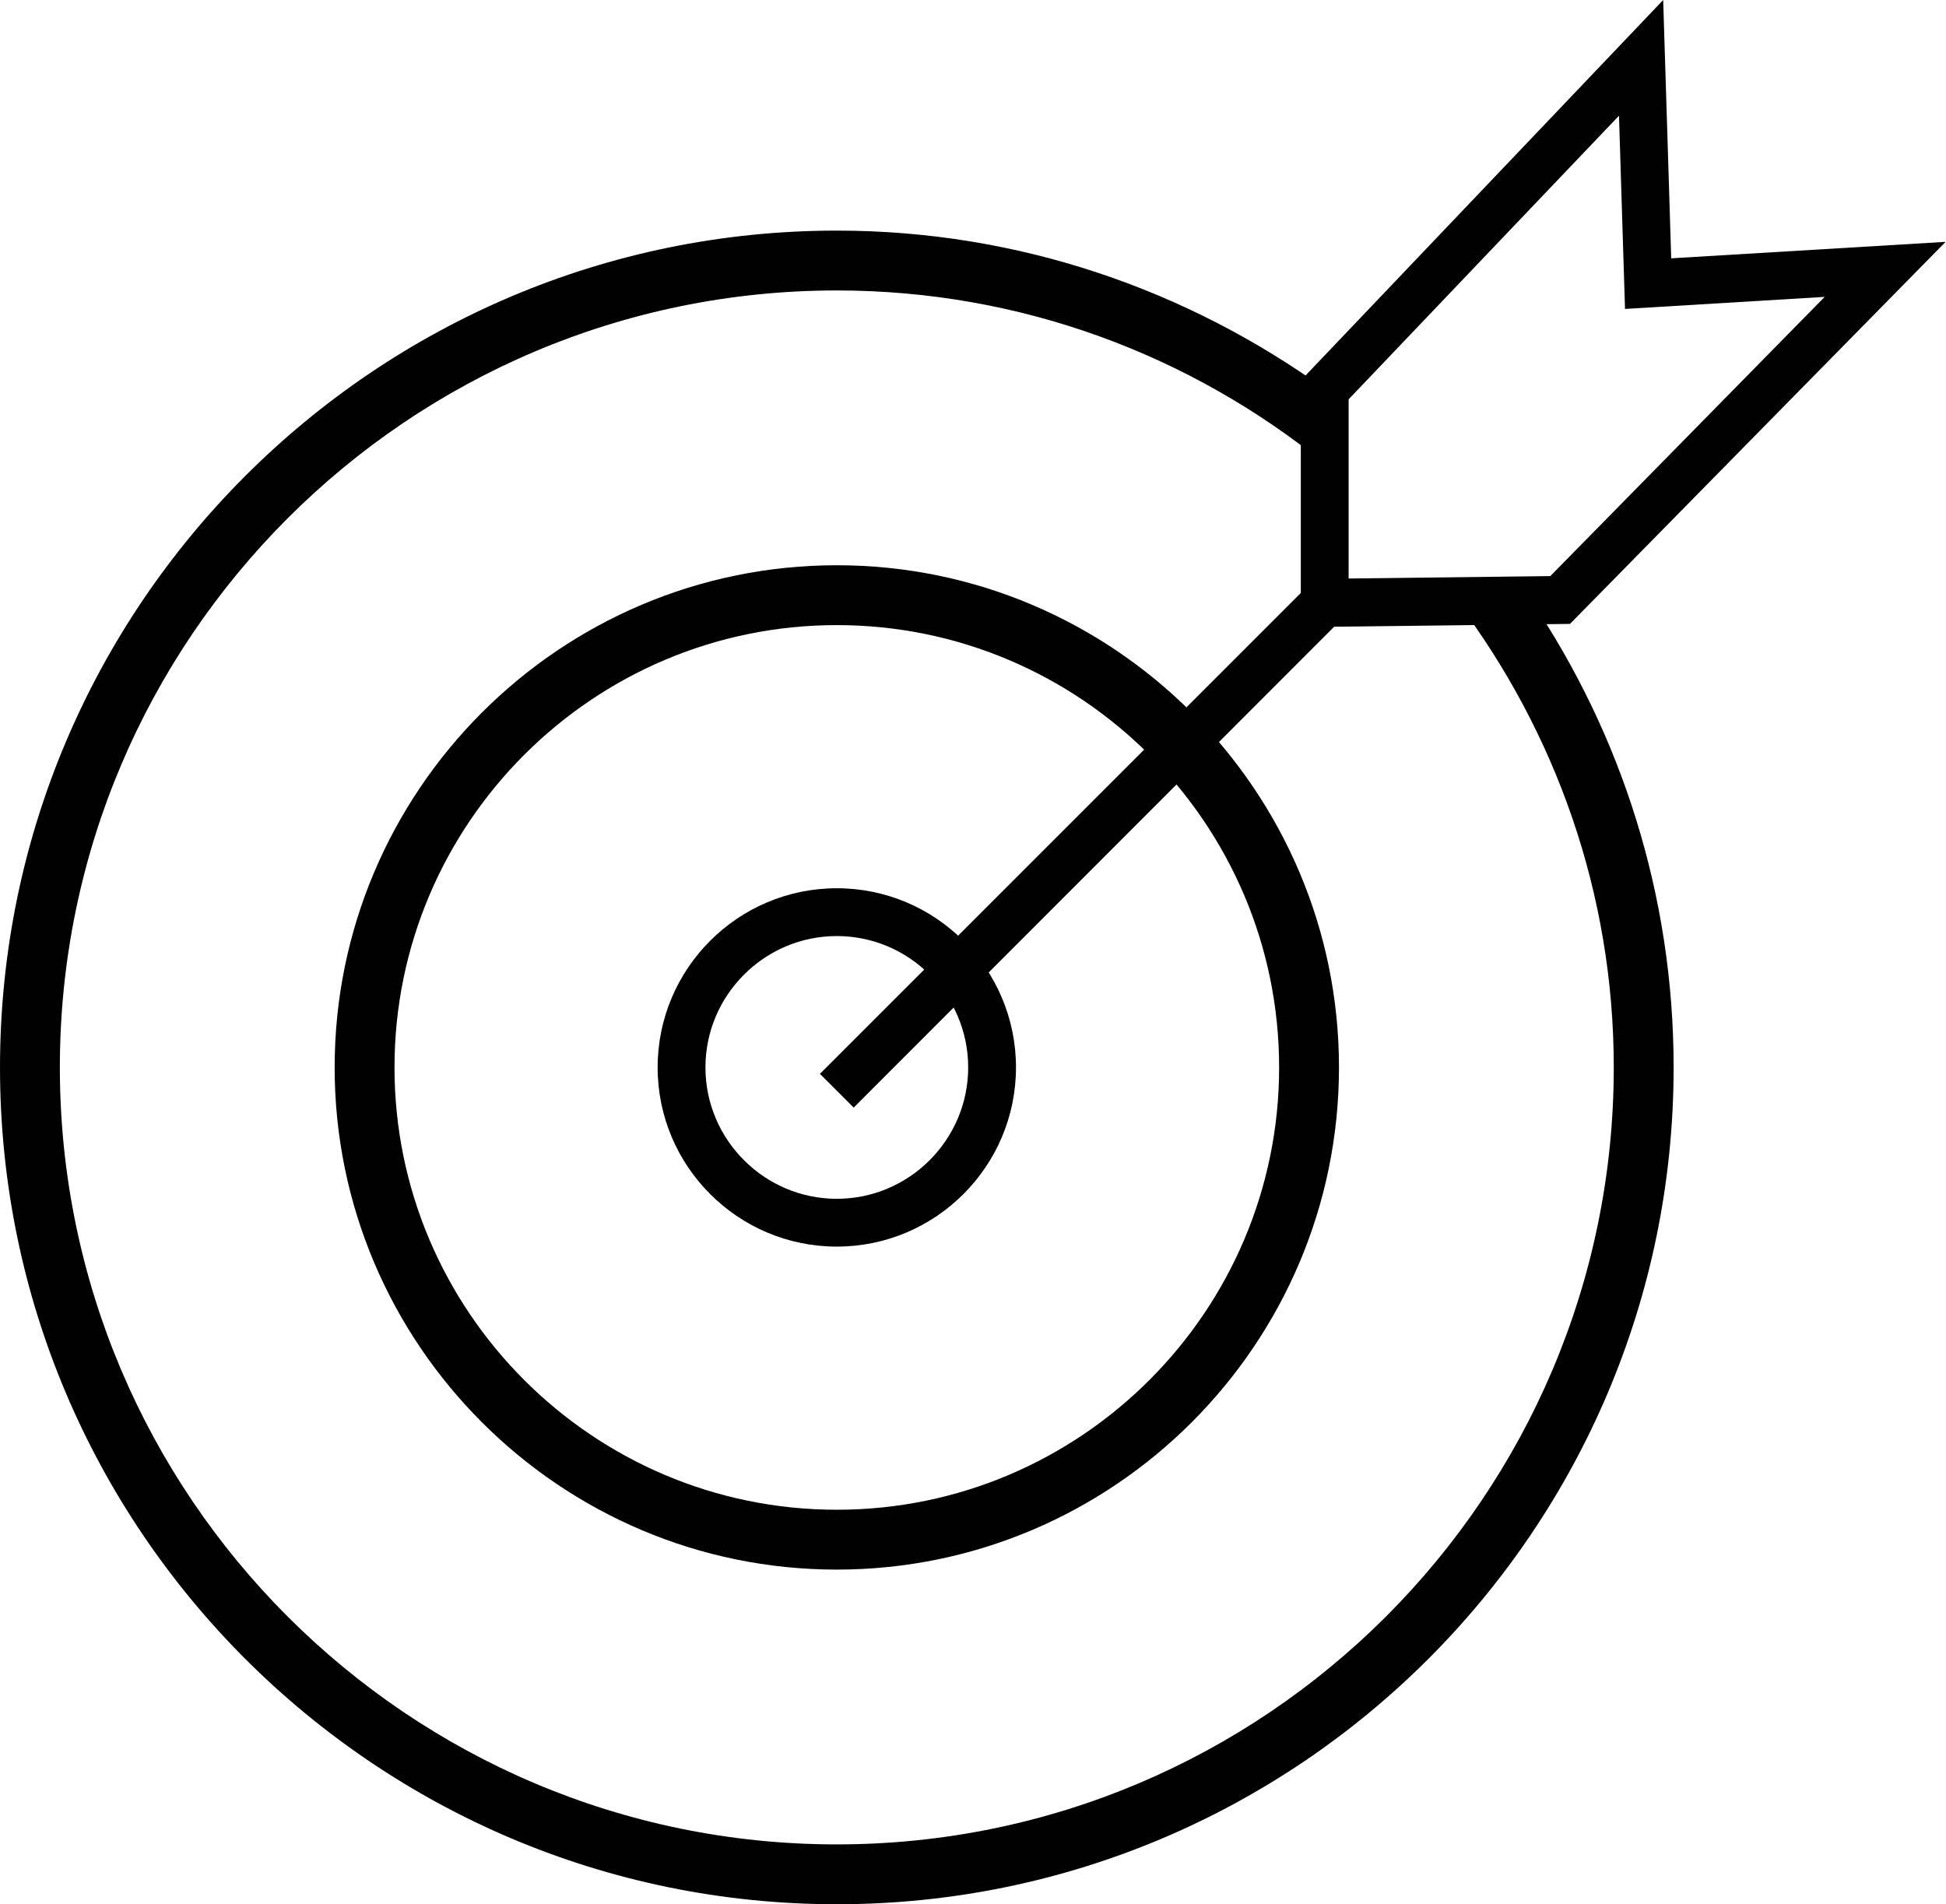
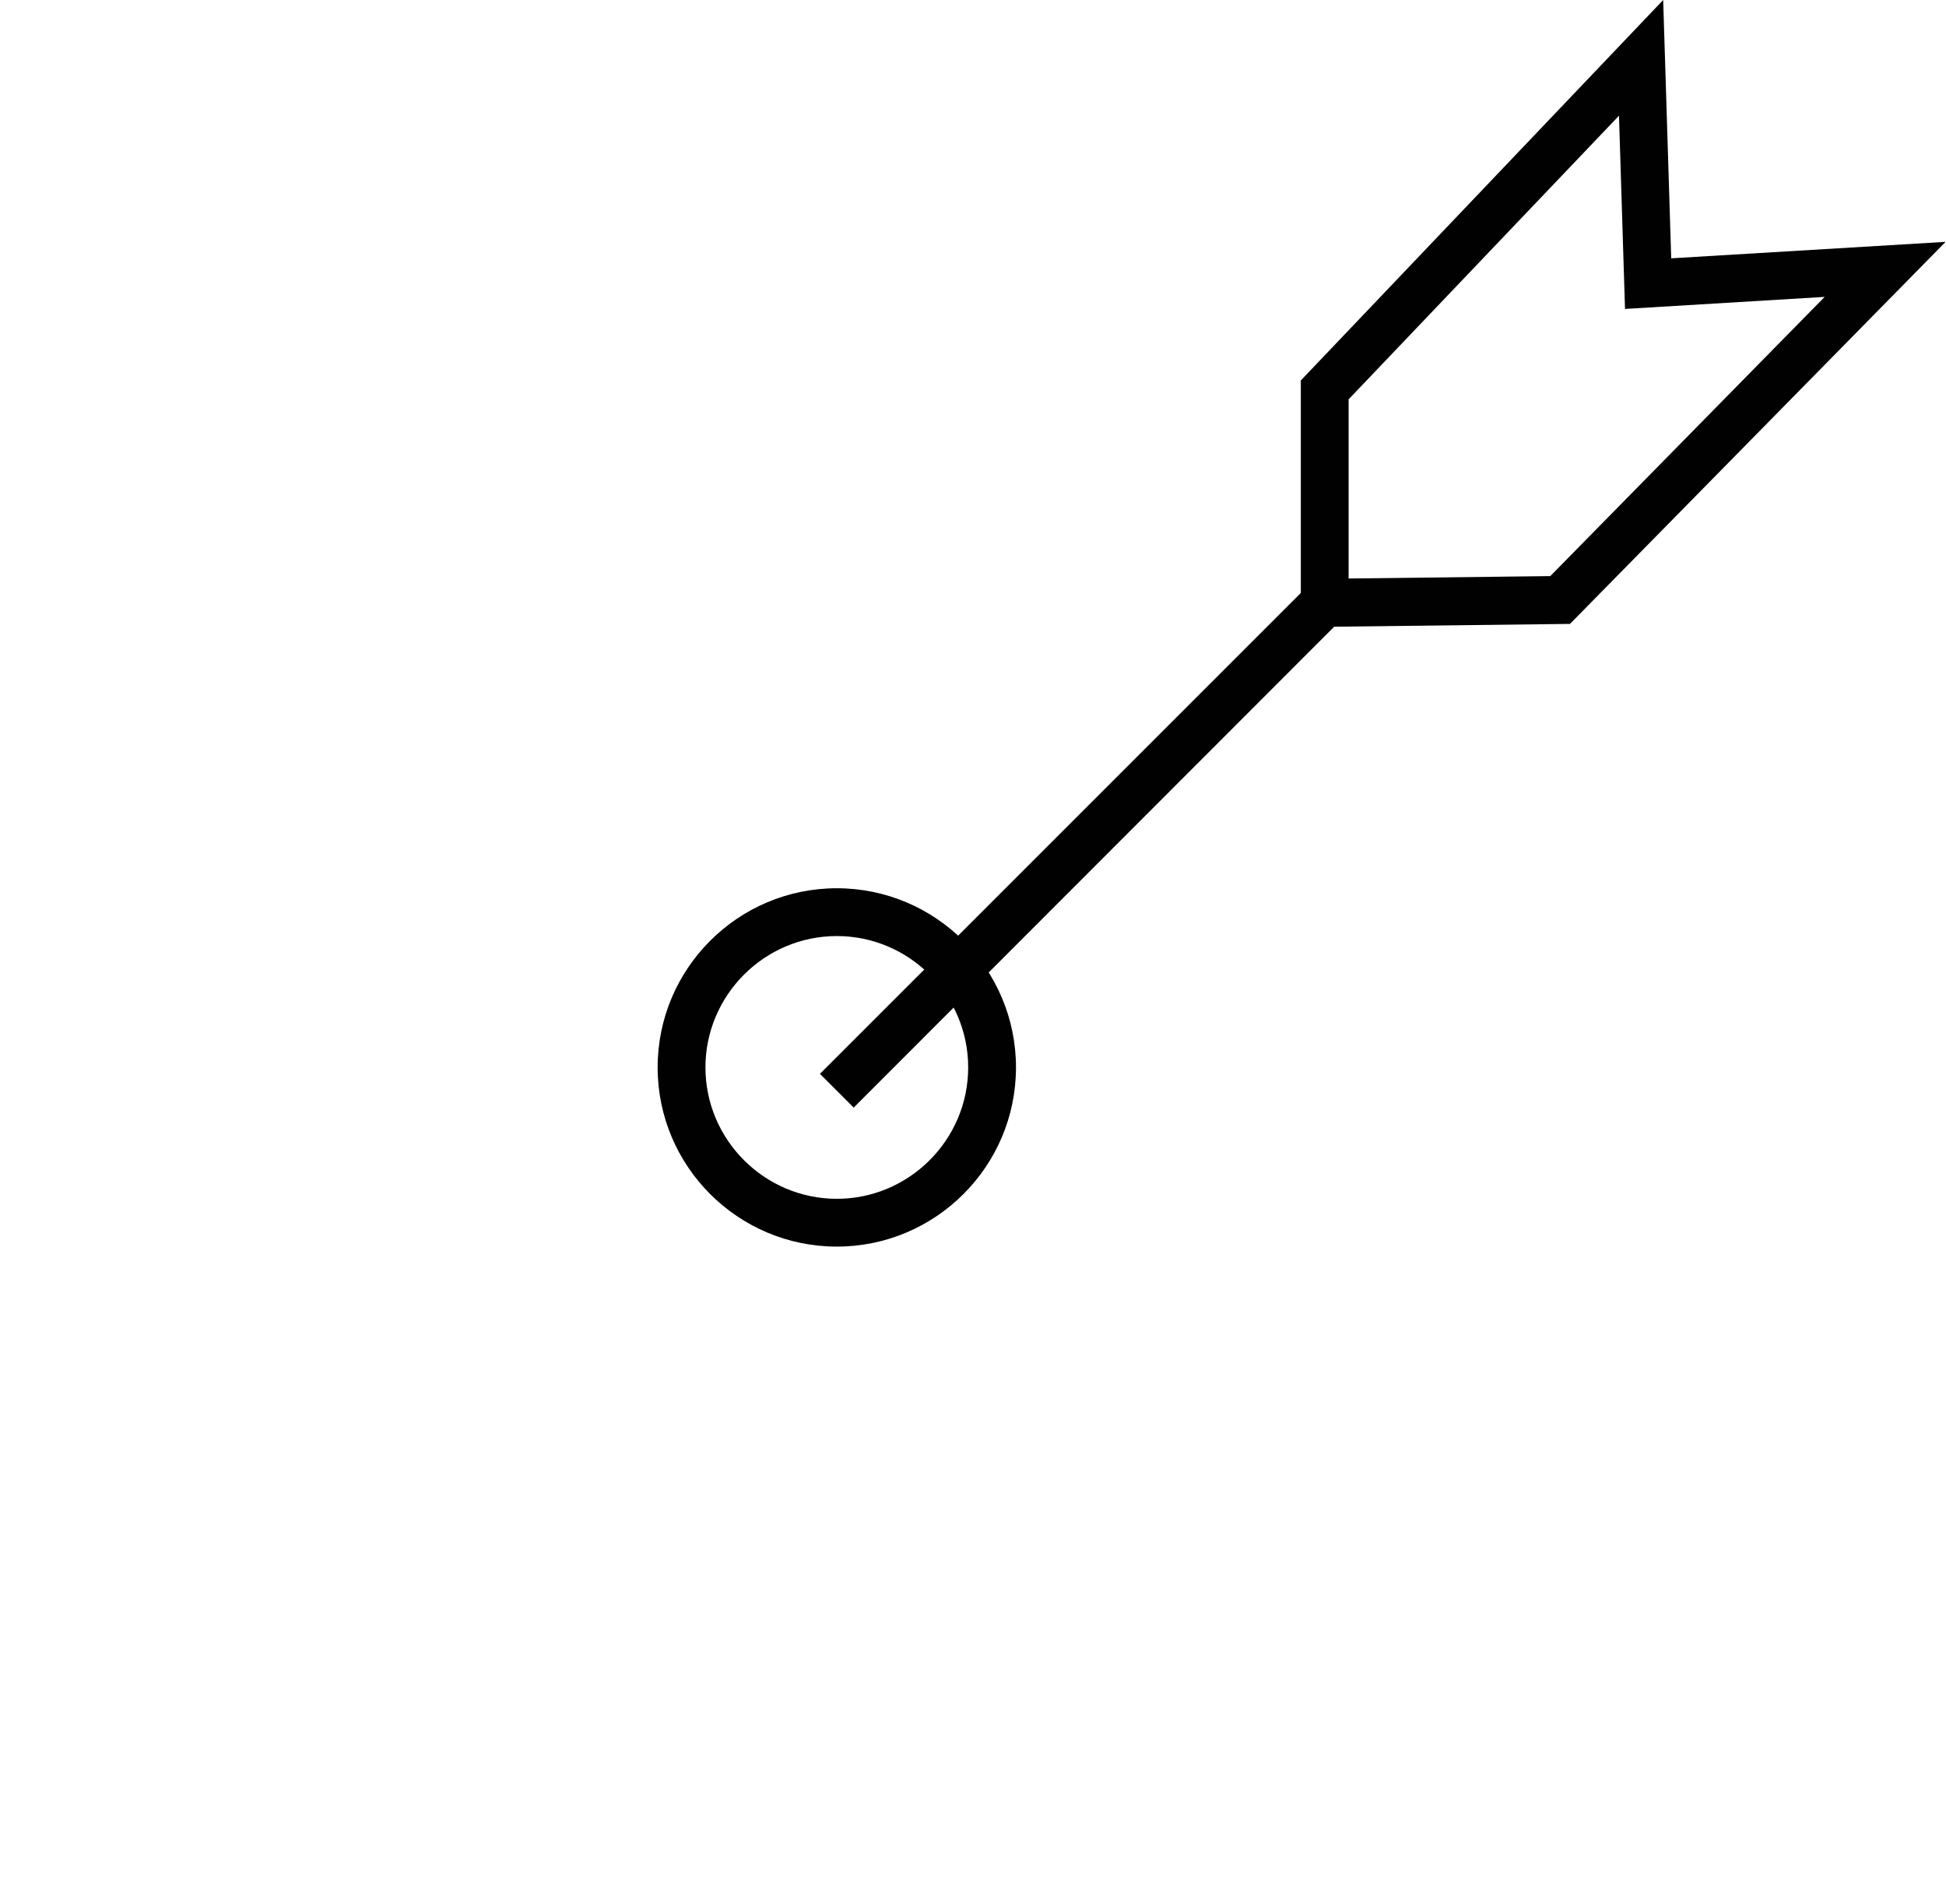
<svg xmlns="http://www.w3.org/2000/svg" id="Layer_1" x="0px" y="0px" viewBox="0 0 48.44 47.4" style="enable-background:new 0 0 48.44 47.4;" xml:space="preserve">
  <style type="text/css">
	.st0{fill:#010101;}
</style>
  <g>
    <g>
-       <path class="st0" d="M20.83,39.07c-6.89,0-12.5-5.61-12.5-12.5c0-6.89,5.61-12.5,12.5-12.5s12.5,5.61,12.5,12.5    C33.33,33.46,27.72,39.07,20.83,39.07z M20.83,15.56c-6.07,0-11.01,4.94-11.01,11.01s4.94,11.01,11.01,11.01    s11.01-4.94,11.01-11.01S26.9,15.56,20.83,15.56z" />
-     </g>
+       </g>
    <g>
      <path class="st0" d="M20.83,31.03c-2.46,0-4.46-2-4.46-4.46s2-4.46,4.46-4.46s4.46,2,4.46,4.46S23.29,31.03,20.83,31.03z     M20.83,23.3c-1.8,0-3.27,1.47-3.27,3.27s1.47,3.27,3.27,3.27c1.8,0,3.27-1.47,3.27-3.27S22.63,23.3,20.83,23.3z" />
    </g>
-     <path class="st0" d="M36.27,14.97c2.44,3.24,3.9,7.25,3.9,11.6c0,10.67-8.68,19.34-19.34,19.34c-10.67,0-19.34-8.68-19.34-19.34   S10.16,7.23,20.83,7.23c4.6,0,8.82,1.62,12.14,4.31V9.71l0.02-0.02c-3.43-2.47-7.62-3.95-12.16-3.95C9.34,5.74,0,15.08,0,26.57   S9.34,47.4,20.83,47.4c11.49,0,20.83-9.34,20.83-20.83c0-4.3-1.31-8.3-3.55-11.63L36.27,14.97z" />
    <path class="st0" d="M21.25,27.57l-0.84-0.84l11.97-11.97V9.47L41.4,0l0.2,6.43l6.83-0.41l-9.35,9.51l-5.87,0.07L21.25,27.57z    M33.57,9.94v4.46l5.02-0.06l6.83-6.95l-4.97,0.3L40.3,2.88L33.57,9.94z" />
  </g>
</svg>